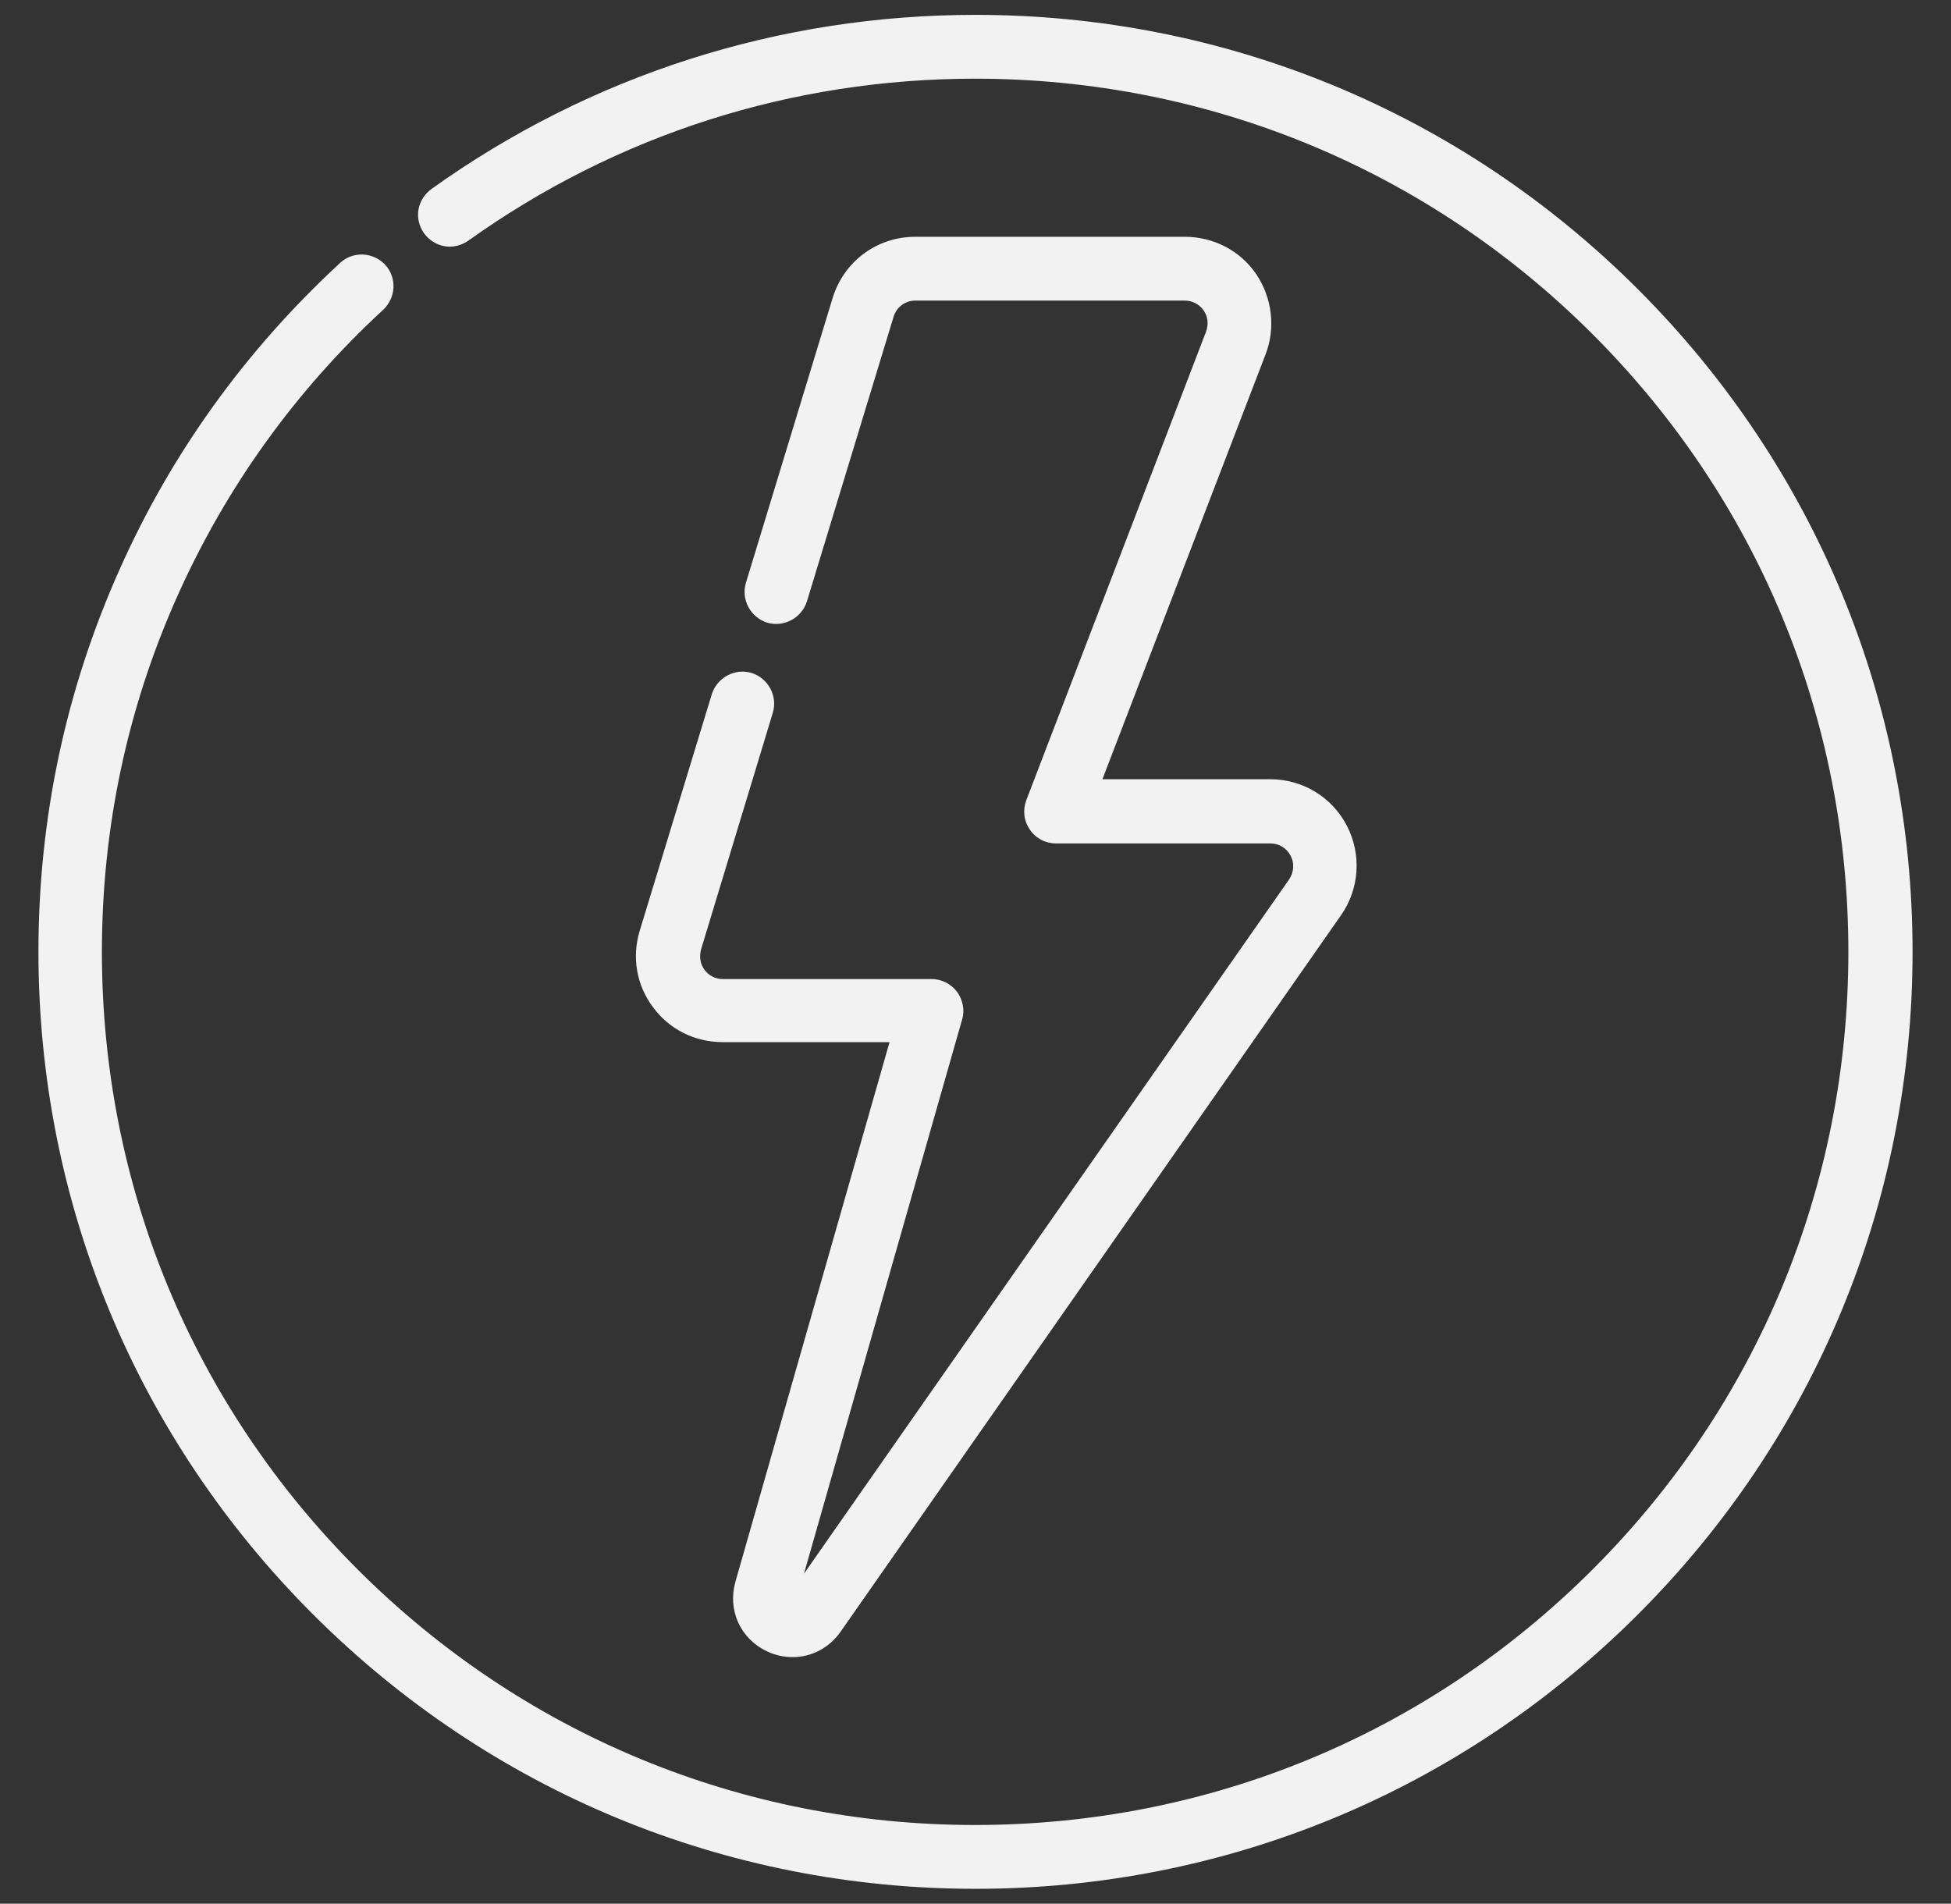
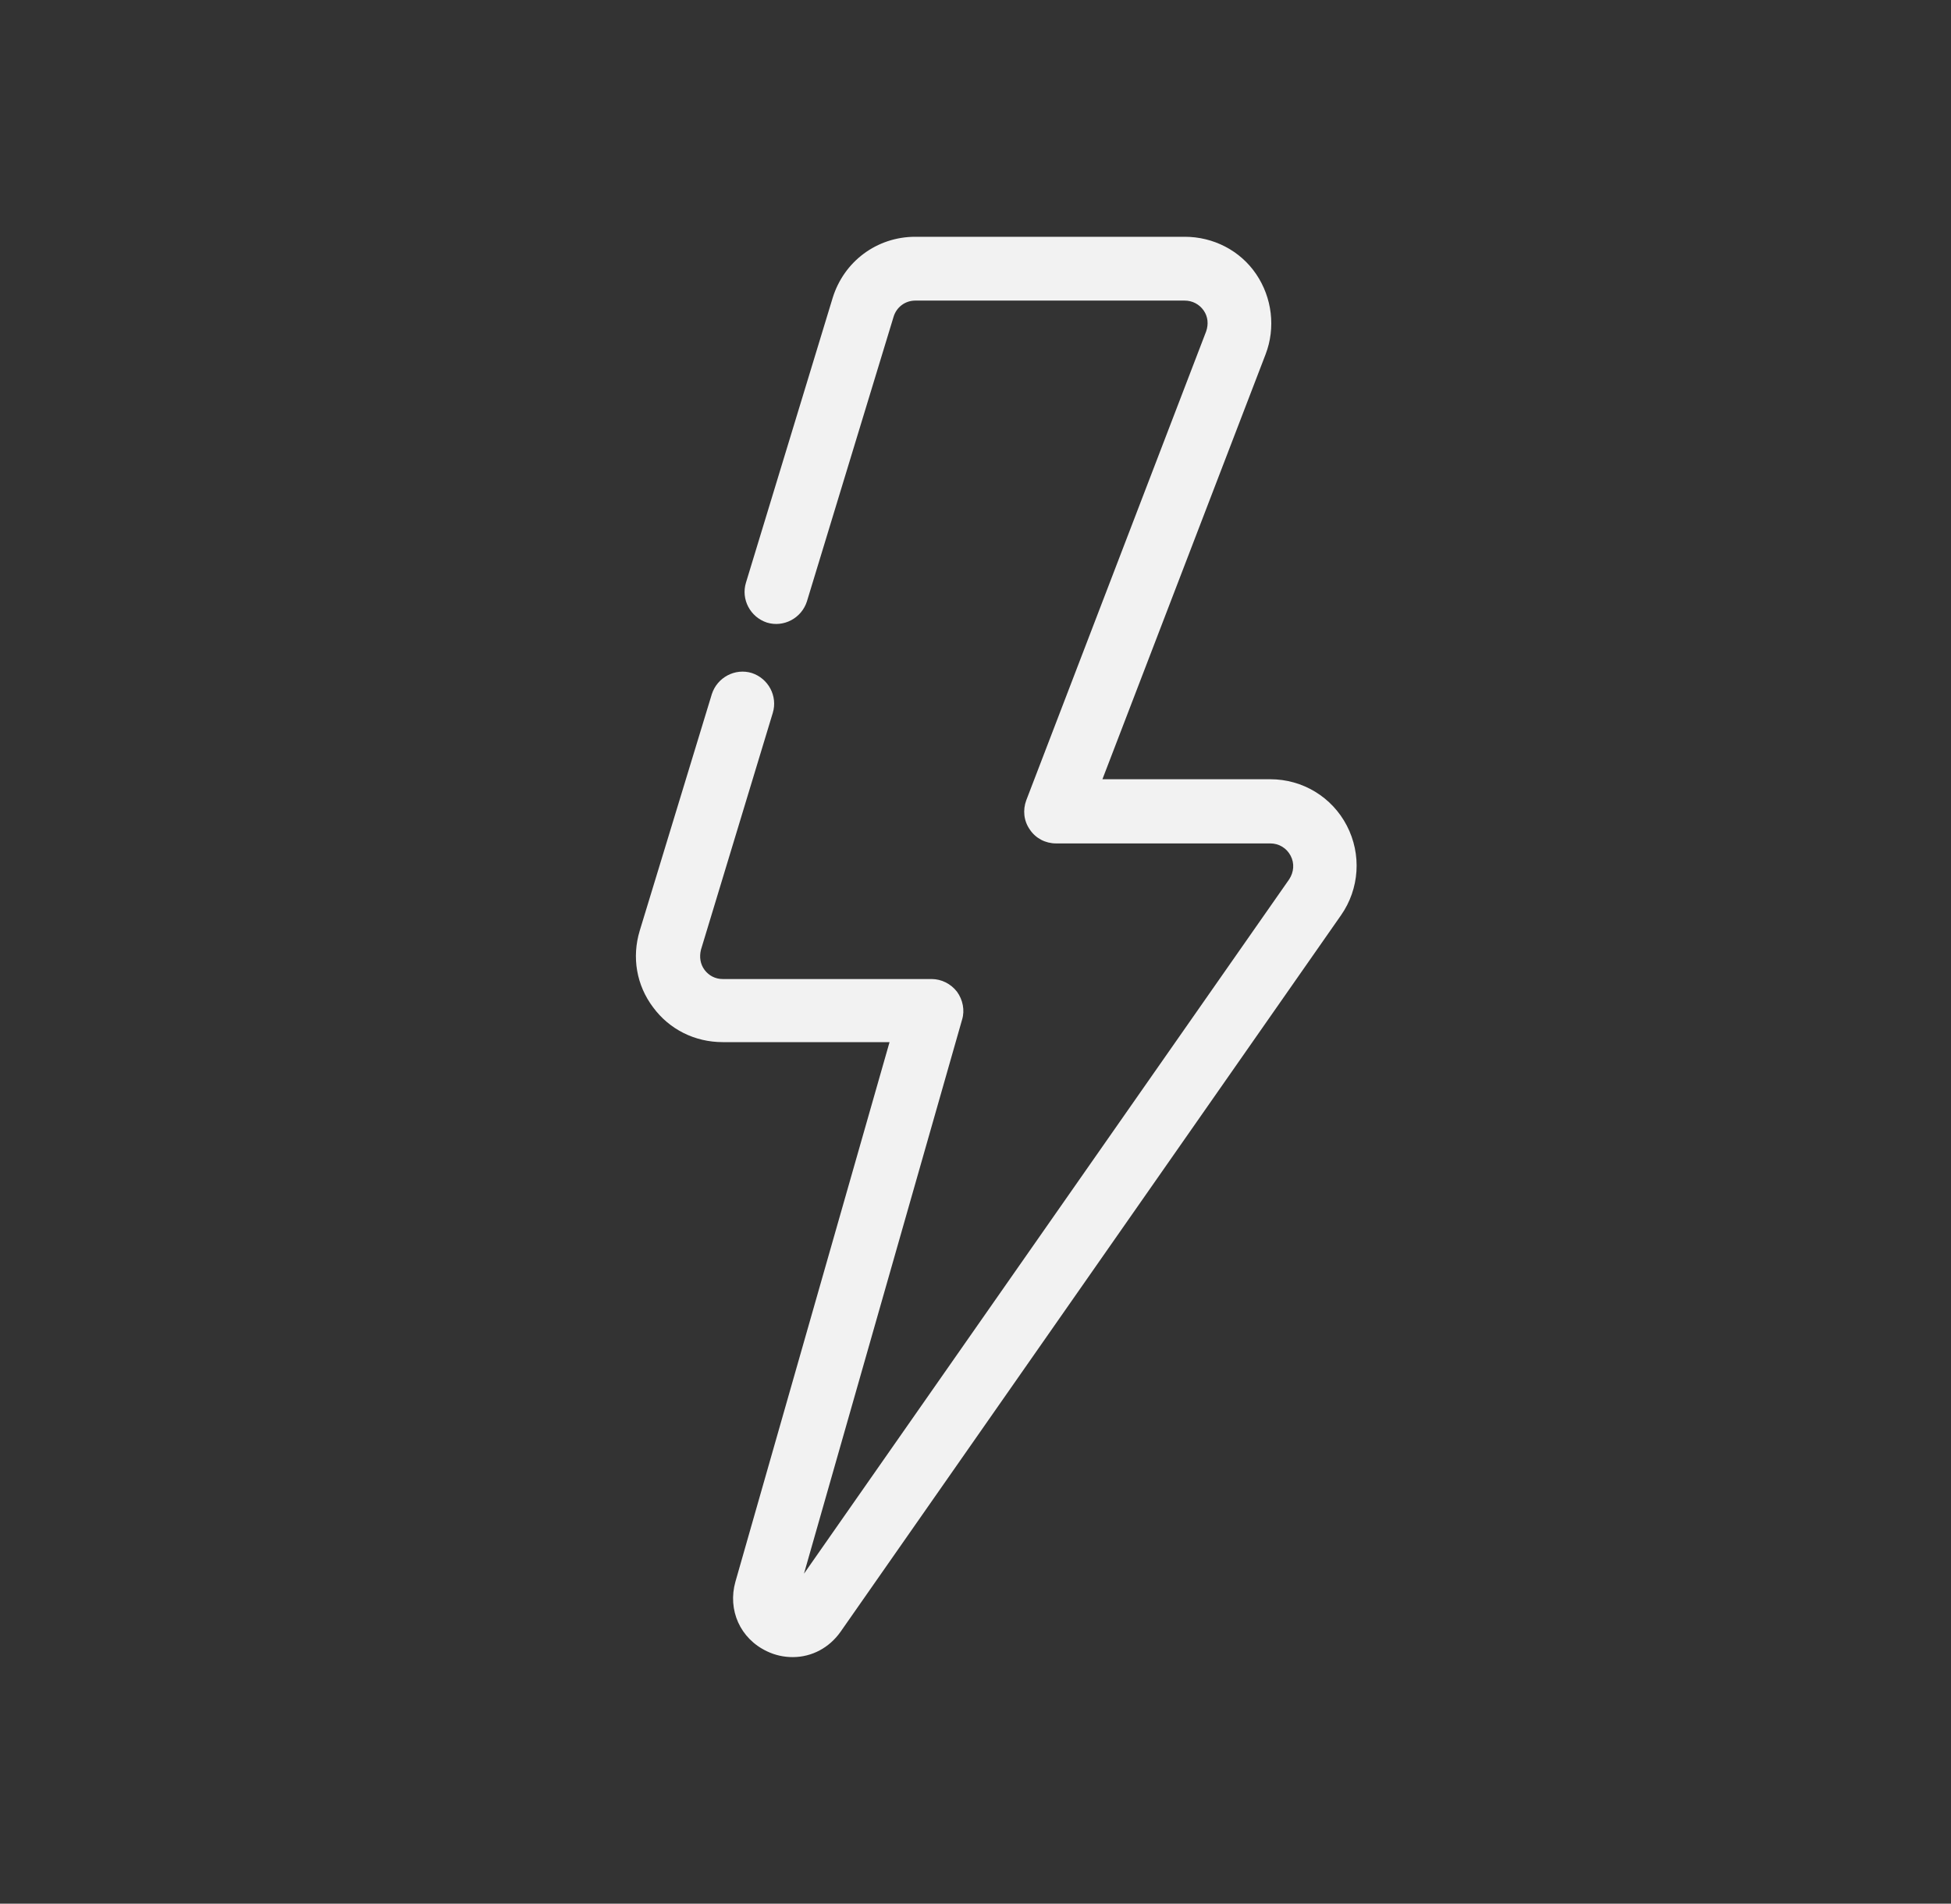
<svg xmlns="http://www.w3.org/2000/svg" version="1.1" id="Слой_1" x="0px" y="0px" viewBox="0 0 538 525" style="enable-background:new 0 0 538 525;" xml:space="preserve">
  <rect x="0" y="0" width="538" height="525" fill="#333333" stroke="none" />
  <style type="text/css"> .st0{fill:#F2F2F2;} .st1{fill:#F2F2F2;stroke:#F2F2F2;stroke-width:3;stroke-miterlimit:10;} .st2{fill-rule:evenodd;clip-rule:evenodd;fill:none;stroke:#F2F2F2;stroke-width:18;stroke-linecap:round;stroke-linejoin:round;stroke-miterlimit:10;} .st3{fill-rule:evenodd;clip-rule:evenodd;fill:none;stroke:#F2F2F2;stroke-width:17.688;stroke-linecap:round;stroke-linejoin:round;stroke-miterlimit:10;} .st4{fill:none;stroke:#F2F2F2;stroke-width:17.688;stroke-linejoin:round;stroke-miterlimit:10;} </style>
  <g>
-     <path class="st0" d="M451.7,79.8C402.9,31,338,4.1,269,4.1c-54.2,0-106.1,16.6-150,48c-1.9,1.4-3.2,3.4-3.6,5.7 c-0.4,2.3,0.2,4.6,1.5,6.5c1.4,1.9,3.4,3.2,5.7,3.6c2.3,0.4,4.6-0.2,6.5-1.5c41-29.3,89.3-44.7,139.8-44.7 c64.3,0,124.8,25,170.3,70.5c45.5,45.5,70.5,105.9,70.5,170.3s-25,124.8-70.5,170.3c-45.5,45.5-105.9,70.5-170.3,70.5 s-124.8-25-170.3-70.5c-45.5-45.5-70.5-105.9-70.5-170.3c0-34.2,7-67.3,20.9-98.3c13.4-29.9,32.5-56.5,56.7-78.8 c1.7-1.6,2.7-3.8,2.8-6.1c0.1-2.3-0.7-4.6-2.3-6.3c-1.6-1.7-3.8-2.7-6.1-2.8c-2.3-0.1-4.6,0.7-6.3,2.3c-26,24-46.5,52.4-60.8,84.5 c-14.9,33.3-22.4,68.8-22.4,105.5c0,69,26.9,133.9,75.7,182.7C135.1,494,200,520.9,269,520.9s133.9-26.9,182.7-75.7 c48.8-48.8,75.7-113.7,75.7-182.7C527.4,193.5,500.5,128.6,451.7,79.8z" />
    <path class="st0" d="M213.1,196.6c1.4-4.6-1.2-9.5-5.8-11c-4.6-1.4-9.5,1.2-11,5.8l-19.9,65.3c-2.2,7.3-0.9,15,3.7,21.1 c4.5,6.1,11.5,9.6,19.2,9.6h46l-42.5,148.8c-2.2,7.8,1.3,15.7,8.7,19.2c2.3,1.1,4.7,1.6,7.1,1.6c5.3,0,10.1-2.6,13.2-7l138-197.6 c5.1-7.3,5.7-16.8,1.6-24.7c-4.1-7.9-12.2-12.8-21.1-12.8h-46.3l45-117.2c2.8-7.3,1.8-15.6-2.6-22.1c-4.4-6.5-11.8-10.3-19.7-10.3 h-74.3c-10.6,0-19.7,6.8-22.8,16.9l-23.9,78.5c-1.4,4.6,1.2,9.5,5.8,11c4.6,1.4,9.5-1.2,11-5.8l23.9-78.5c0.8-2.7,3.2-4.5,6-4.5 h74.3c2.1,0,4,1,5.2,2.7c1.2,1.7,1.4,3.8,0.7,5.8L283,220.7c-1,2.7-0.7,5.7,1,8.1c1.6,2.4,4.3,3.8,7.2,3.8h59.1 c2.4,0,4.5,1.3,5.6,3.4c1.1,2.1,0.9,4.5-0.4,6.5L221.7,434l43.6-152.8c0.8-2.6,0.2-5.5-1.4-7.7c-1.7-2.2-4.3-3.5-7-3.5h-57.6 c-2,0-3.8-0.9-5-2.5c-1.2-1.6-1.5-3.6-1-5.6L213.1,196.6z" />
  </g>
</svg>